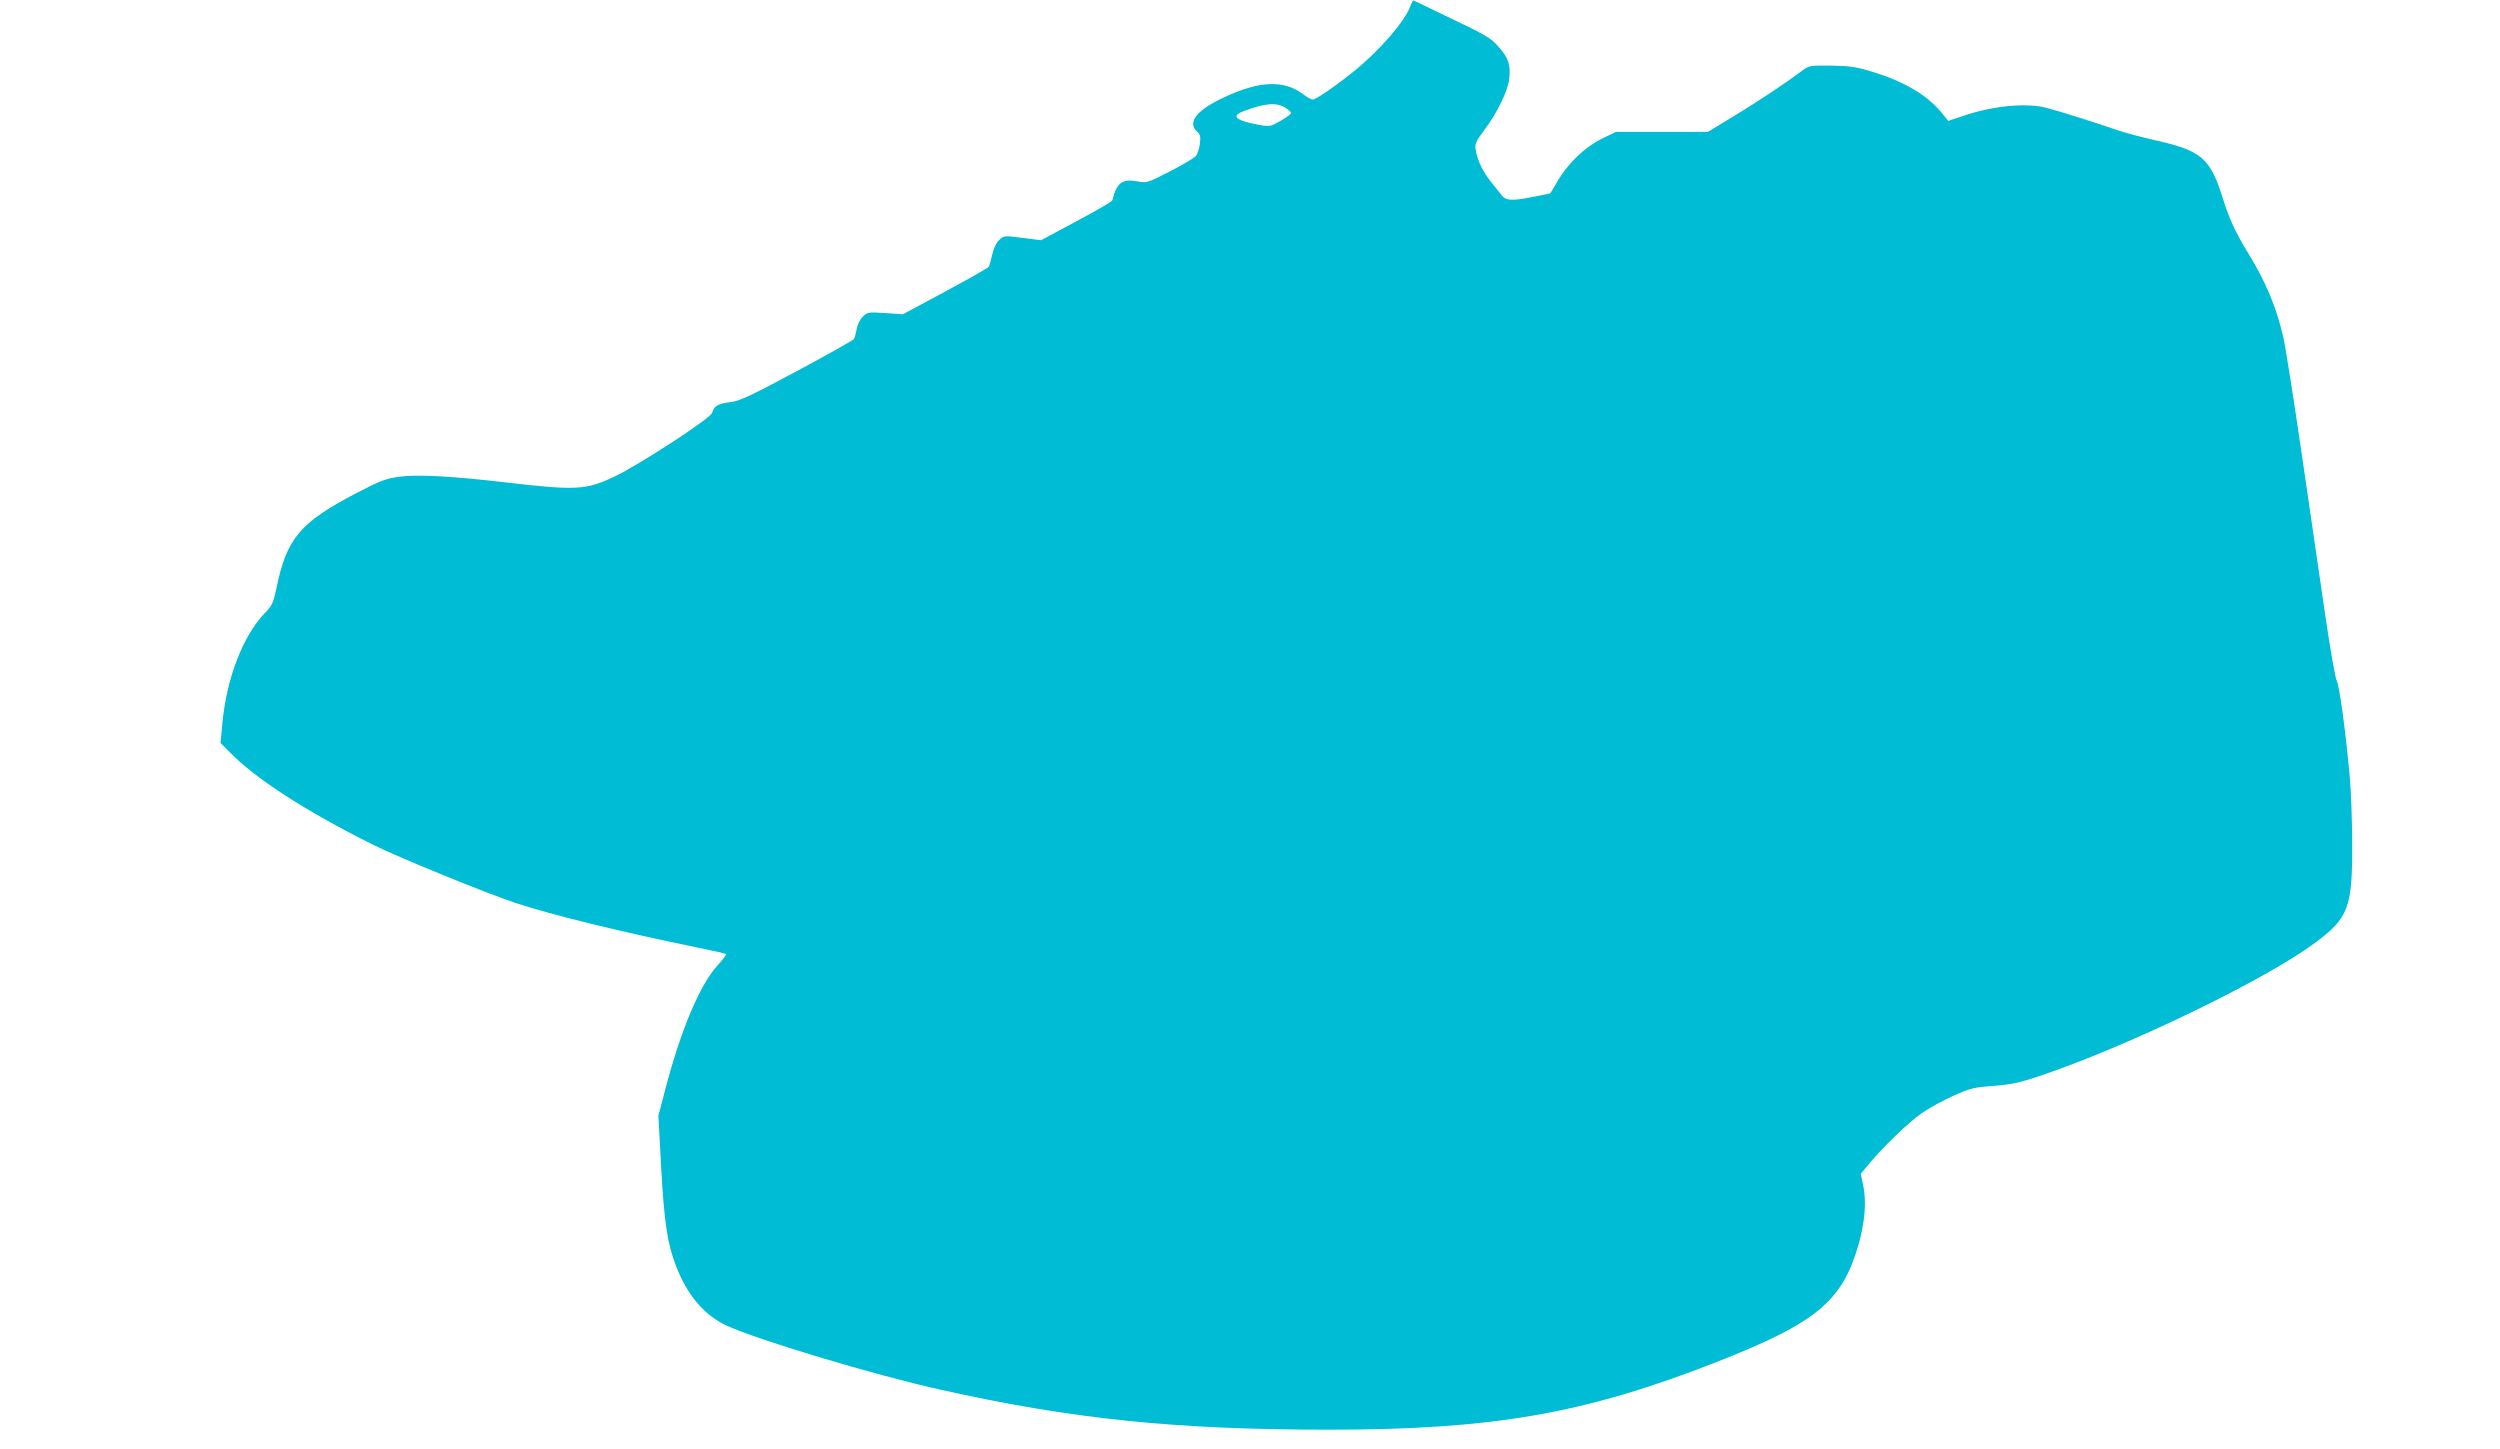
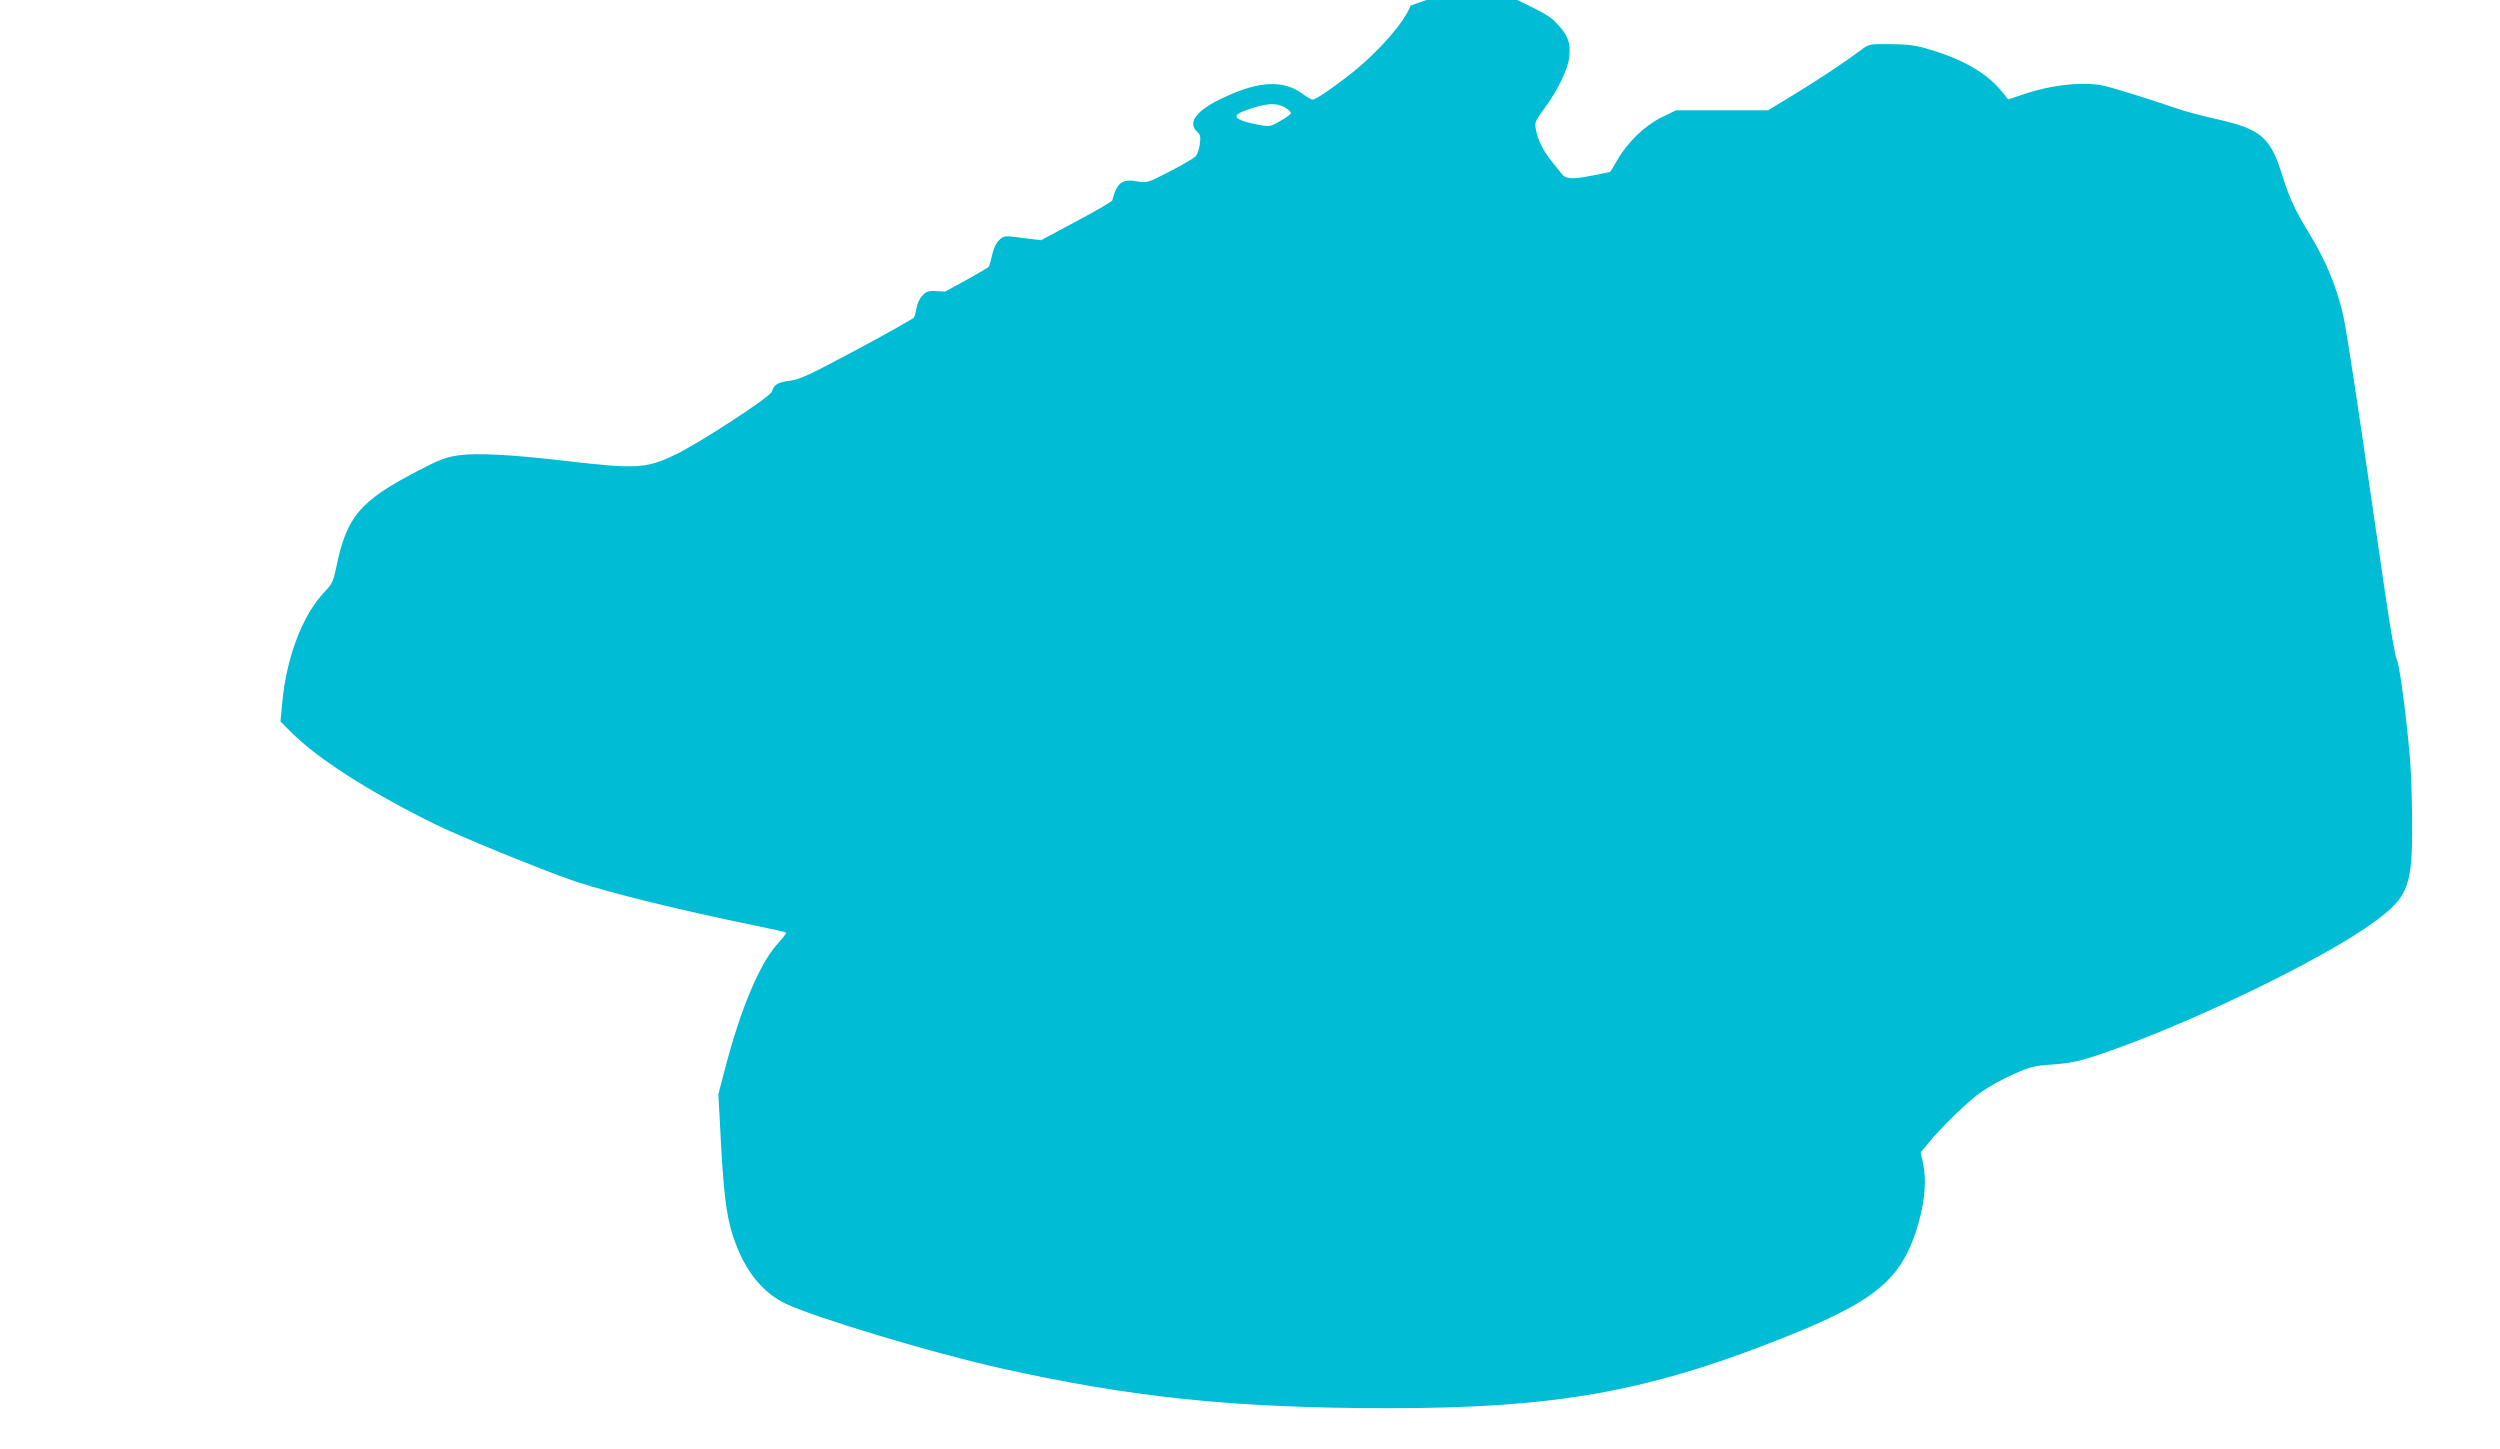
<svg xmlns="http://www.w3.org/2000/svg" version="1.0" width="1280pt" height="742pt" viewBox="0 0 1280 742" preserveAspectRatio="xMidYMid meet">
  <g transform="translate(0,742) scale(0.1,-0.1)" fill="#00bcd4" stroke="none">
-     <path d="M7222 7391 c-28 -80 -164 -237 -300 -344 -94 -75 -186 -137 -201 -137 -7 0 -28 12 -47 26 -99 76 -226 71 -408 -15 -140 -65 -189 -128 -136 -176 16 -14 18 -26 13 -64 -3 -25 -13 -53 -22 -62 -9 -9 -68 -44 -132 -77 -115 -59 -117 -60 -169 -50 -75 13 -103 -9 -125 -98 -2 -6 -84 -54 -184 -107 l-181 -97 -95 12 c-93 12 -95 12 -119 -11 -16 -15 -29 -43 -36 -75 -6 -28 -14 -56 -18 -62 -4 -6 -104 -63 -223 -127 l-216 -116 -91 6 c-86 6 -91 5 -115 -19 -14 -14 -28 -42 -31 -64 -4 -22 -10 -44 -14 -50 -4 -6 -135 -80 -292 -164 -239 -128 -294 -154 -342 -159 -62 -8 -83 -20 -92 -55 -7 -27 -376 -268 -502 -327 -144 -68 -194 -71 -554 -29 -273 32 -456 42 -546 29 -67 -9 -99 -21 -214 -81 -296 -154 -363 -234 -416 -496 -14 -67 -21 -83 -59 -122 -111 -116 -194 -331 -216 -559 l-10 -105 48 -48 c133 -136 388 -301 731 -472 127 -64 573 -246 734 -300 182 -60 532 -146 927 -227 80 -16 146 -31 149 -34 3 -2 -18 -29 -46 -60 -89 -98 -188 -333 -266 -634 l-35 -133 14 -262 c16 -289 32 -393 76 -507 57 -149 144 -252 257 -305 151 -71 757 -254 1097 -329 670 -150 1201 -205 1990 -205 841 0 1310 82 1985 347 509 200 641 309 725 598 33 114 42 225 25 304 l-13 61 39 47 c69 85 207 218 274 264 36 25 108 65 160 88 86 39 106 44 205 51 89 7 134 16 235 50 448 150 1155 491 1412 682 173 128 193 181 191 513 0 116 -6 266 -12 335 -21 234 -54 475 -67 495 -7 11 -33 160 -58 330 -25 171 -79 544 -121 830 -42 286 -84 556 -95 601 -36 154 -89 281 -180 429 -63 103 -96 173 -128 276 -65 209 -109 247 -344 300 -71 16 -162 40 -201 54 -92 32 -287 94 -352 111 -107 30 -282 13 -438 -41 l-72 -24 -25 31 c-77 99 -198 171 -375 224 -73 22 -111 27 -201 28 -111 1 -112 1 -155 -32 -82 -61 -214 -149 -344 -228 l-130 -79 -235 0 -236 0 -76 -37 c-86 -43 -174 -128 -227 -222 -18 -31 -33 -56 -34 -56 -1 -1 -38 -8 -82 -17 -114 -23 -145 -21 -167 8 -10 13 -35 44 -55 69 -40 50 -68 107 -77 161 -6 32 -1 43 45 105 64 85 120 200 126 259 9 71 -4 109 -53 164 -47 52 -55 56 -329 187 -55 27 -103 50 -106 51 -4 2 -11 -10 -17 -26z m-637 -525 c14 -9 25 -21 25 -25 0 -5 -24 -23 -54 -40 -50 -29 -56 -30 -107 -21 -127 24 -150 46 -76 73 107 40 165 44 212 13z" />
+     <path d="M7222 7391 c-28 -80 -164 -237 -300 -344 -94 -75 -186 -137 -201 -137 -7 0 -28 12 -47 26 -99 76 -226 71 -408 -15 -140 -65 -189 -128 -136 -176 16 -14 18 -26 13 -64 -3 -25 -13 -53 -22 -62 -9 -9 -68 -44 -132 -77 -115 -59 -117 -60 -169 -50 -75 13 -103 -9 -125 -98 -2 -6 -84 -54 -184 -107 l-181 -97 -95 12 c-93 12 -95 12 -119 -11 -16 -15 -29 -43 -36 -75 -6 -28 -14 -56 -18 -62 -4 -6 -104 -63 -223 -127 c-86 6 -91 5 -115 -19 -14 -14 -28 -42 -31 -64 -4 -22 -10 -44 -14 -50 -4 -6 -135 -80 -292 -164 -239 -128 -294 -154 -342 -159 -62 -8 -83 -20 -92 -55 -7 -27 -376 -268 -502 -327 -144 -68 -194 -71 -554 -29 -273 32 -456 42 -546 29 -67 -9 -99 -21 -214 -81 -296 -154 -363 -234 -416 -496 -14 -67 -21 -83 -59 -122 -111 -116 -194 -331 -216 -559 l-10 -105 48 -48 c133 -136 388 -301 731 -472 127 -64 573 -246 734 -300 182 -60 532 -146 927 -227 80 -16 146 -31 149 -34 3 -2 -18 -29 -46 -60 -89 -98 -188 -333 -266 -634 l-35 -133 14 -262 c16 -289 32 -393 76 -507 57 -149 144 -252 257 -305 151 -71 757 -254 1097 -329 670 -150 1201 -205 1990 -205 841 0 1310 82 1985 347 509 200 641 309 725 598 33 114 42 225 25 304 l-13 61 39 47 c69 85 207 218 274 264 36 25 108 65 160 88 86 39 106 44 205 51 89 7 134 16 235 50 448 150 1155 491 1412 682 173 128 193 181 191 513 0 116 -6 266 -12 335 -21 234 -54 475 -67 495 -7 11 -33 160 -58 330 -25 171 -79 544 -121 830 -42 286 -84 556 -95 601 -36 154 -89 281 -180 429 -63 103 -96 173 -128 276 -65 209 -109 247 -344 300 -71 16 -162 40 -201 54 -92 32 -287 94 -352 111 -107 30 -282 13 -438 -41 l-72 -24 -25 31 c-77 99 -198 171 -375 224 -73 22 -111 27 -201 28 -111 1 -112 1 -155 -32 -82 -61 -214 -149 -344 -228 l-130 -79 -235 0 -236 0 -76 -37 c-86 -43 -174 -128 -227 -222 -18 -31 -33 -56 -34 -56 -1 -1 -38 -8 -82 -17 -114 -23 -145 -21 -167 8 -10 13 -35 44 -55 69 -40 50 -68 107 -77 161 -6 32 -1 43 45 105 64 85 120 200 126 259 9 71 -4 109 -53 164 -47 52 -55 56 -329 187 -55 27 -103 50 -106 51 -4 2 -11 -10 -17 -26z m-637 -525 c14 -9 25 -21 25 -25 0 -5 -24 -23 -54 -40 -50 -29 -56 -30 -107 -21 -127 24 -150 46 -76 73 107 40 165 44 212 13z" />
  </g>
</svg>